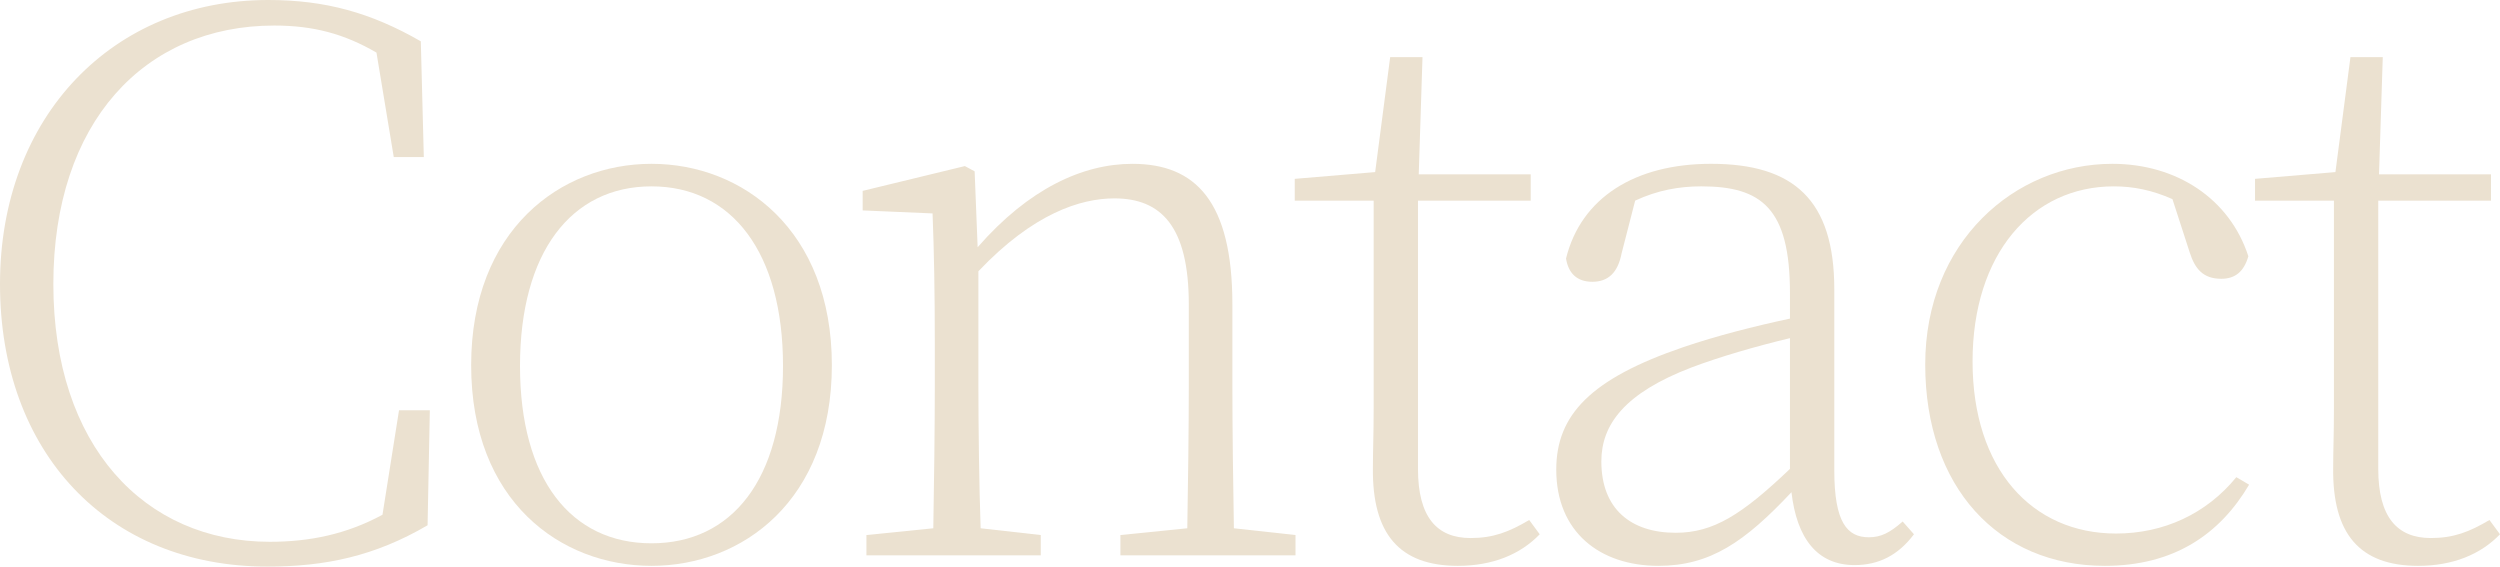
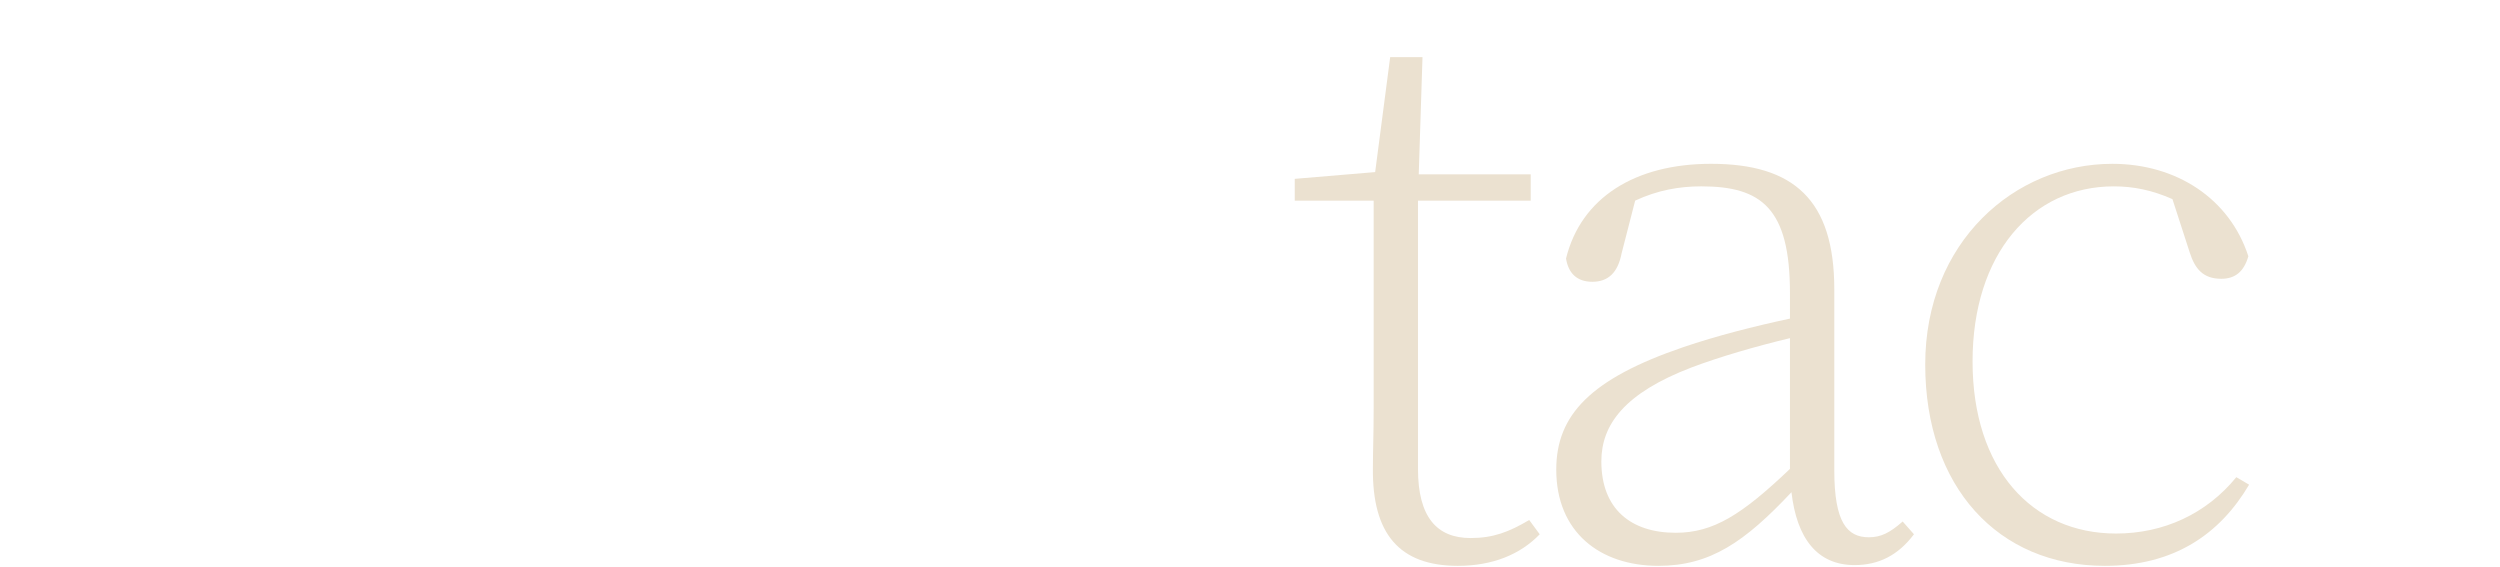
<svg xmlns="http://www.w3.org/2000/svg" id="b" viewBox="0 0 299.42 67.86">
  <defs>
    <style>.d{fill:#ebe1d0;}</style>
  </defs>
  <g id="c">
-     <path class="d" d="m51.48,49.14l-.27,13.77c-6.3,3.69-12.24,4.95-19.17,4.95C12.87,67.86,0,54.18,0,34.02S13.59,0,32.13,0c6.84,0,12.33,1.53,18.27,4.95l.36,13.86h-3.6l-2.07-12.51c-3.87-2.25-7.56-3.24-12.24-3.24-15.57,0-26.46,11.61-26.46,30.96s10.89,30.87,25.92,30.87c4.77,0,9.18-.9,13.5-3.24l1.98-12.51h3.69Z" />
-     <path class="d" d="m56.43,43.74c0-16.2,10.71-24.12,21.6-24.12s21.6,7.92,21.6,24.12-10.71,24.03-21.6,24.03-21.6-7.74-21.6-24.03Zm37.35.09c0-13.59-6.12-21.51-15.75-21.51s-15.75,7.92-15.75,21.51,6.12,21.24,15.75,21.24,15.75-7.65,15.75-21.24Z" />
-     <path class="d" d="m155.16,64.08v2.43h-20.97v-2.43l8.01-.81c.09-4.95.18-12.15.18-17.1v-9.72c0-9.36-3.33-12.69-8.91-12.69-4.05,0-9.72,1.8-16.29,8.73v13.68c0,4.86.09,12.15.27,17.1l7.2.81v2.43h-20.88v-2.43l8.01-.81c.09-4.95.18-12.33.18-17.1v-4.95c0-6.12-.09-11.16-.27-15.66l-8.37-.36v-2.34l12.24-2.97,1.17.63.36,9.09c6.12-7.02,12.6-9.99,18.54-9.99,7.56,0,11.97,4.5,11.97,16.83v9.72c0,4.95.09,12.24.18,17.1l7.38.81Z" />
    <path class="d" d="m184.41,63.99c-2.34,2.43-5.67,3.78-9.81,3.78-7.02,0-10.26-3.87-10.17-11.7,0-2.16.09-3.96.09-7.11v-24.93h-9.45v-2.61l9.63-.81,1.8-13.77h3.87l-.45,14.04h13.41v3.15h-13.5v32.13c0,5.76,2.25,8.28,6.3,8.28,2.7,0,4.59-.72,7.02-2.16l1.26,1.71Z" />
    <path class="d" d="m229.23,63.99c-1.89,2.52-4.23,3.69-7.11,3.69-4.5,0-6.93-3.24-7.56-8.73-5.58,5.94-9.72,8.82-15.93,8.82-7.02,0-12.24-4.05-12.24-11.52,0-6.57,4.14-10.89,15.21-14.67,3.96-1.35,8.55-2.52,12.78-3.42v-3.06c0-10.17-3.42-12.78-10.62-12.78-2.61,0-5.22.45-7.92,1.71l-1.62,6.3c-.45,2.34-1.62,3.42-3.51,3.42s-2.88-1.08-3.15-2.79c1.8-7.29,8.28-11.34,17.37-11.34,9.9,0,14.76,4.32,14.76,15.03v21.69c0,6.21,1.53,8.01,4.14,8.01,1.44,0,2.52-.54,4.05-1.89l1.35,1.53Zm-14.85-23.49c-4.14.99-8.46,2.25-11.79,3.51-8.01,3.06-10.8,6.84-10.8,11.25,0,5.67,3.51,8.55,8.91,8.55,4.5,0,7.92-2.16,13.68-7.65v-15.66Z" />
    <path class="d" d="m269.37,58.05c-3.51,5.94-9,9.72-17.28,9.72-12.78,0-21.51-9.45-21.51-24.12s10.71-24.03,22.41-24.03c7.65,0,14.04,4.14,16.29,11.07-.54,1.89-1.62,2.7-3.24,2.7-2.16,0-3.15-1.17-3.78-3.15l-2.07-6.39c-2.43-1.08-4.68-1.53-7.02-1.53-9.81,0-16.92,8.1-16.92,20.97s7.11,20.61,17.19,20.61c5.67,0,10.8-2.34,14.4-6.75l1.53.9Z" />
-     <path class="d" d="m299.42,63.99c-2.34,2.43-5.67,3.78-9.81,3.78-7.02,0-10.26-3.87-10.17-11.7,0-2.16.09-3.96.09-7.11v-24.93h-9.45v-2.61l9.63-.81,1.8-13.77h3.87l-.45,14.04h13.41v3.15h-13.5v32.13c0,5.76,2.25,8.28,6.3,8.28,2.7,0,4.59-.72,7.02-2.16l1.26,1.71Z" />
  </g>
</svg>